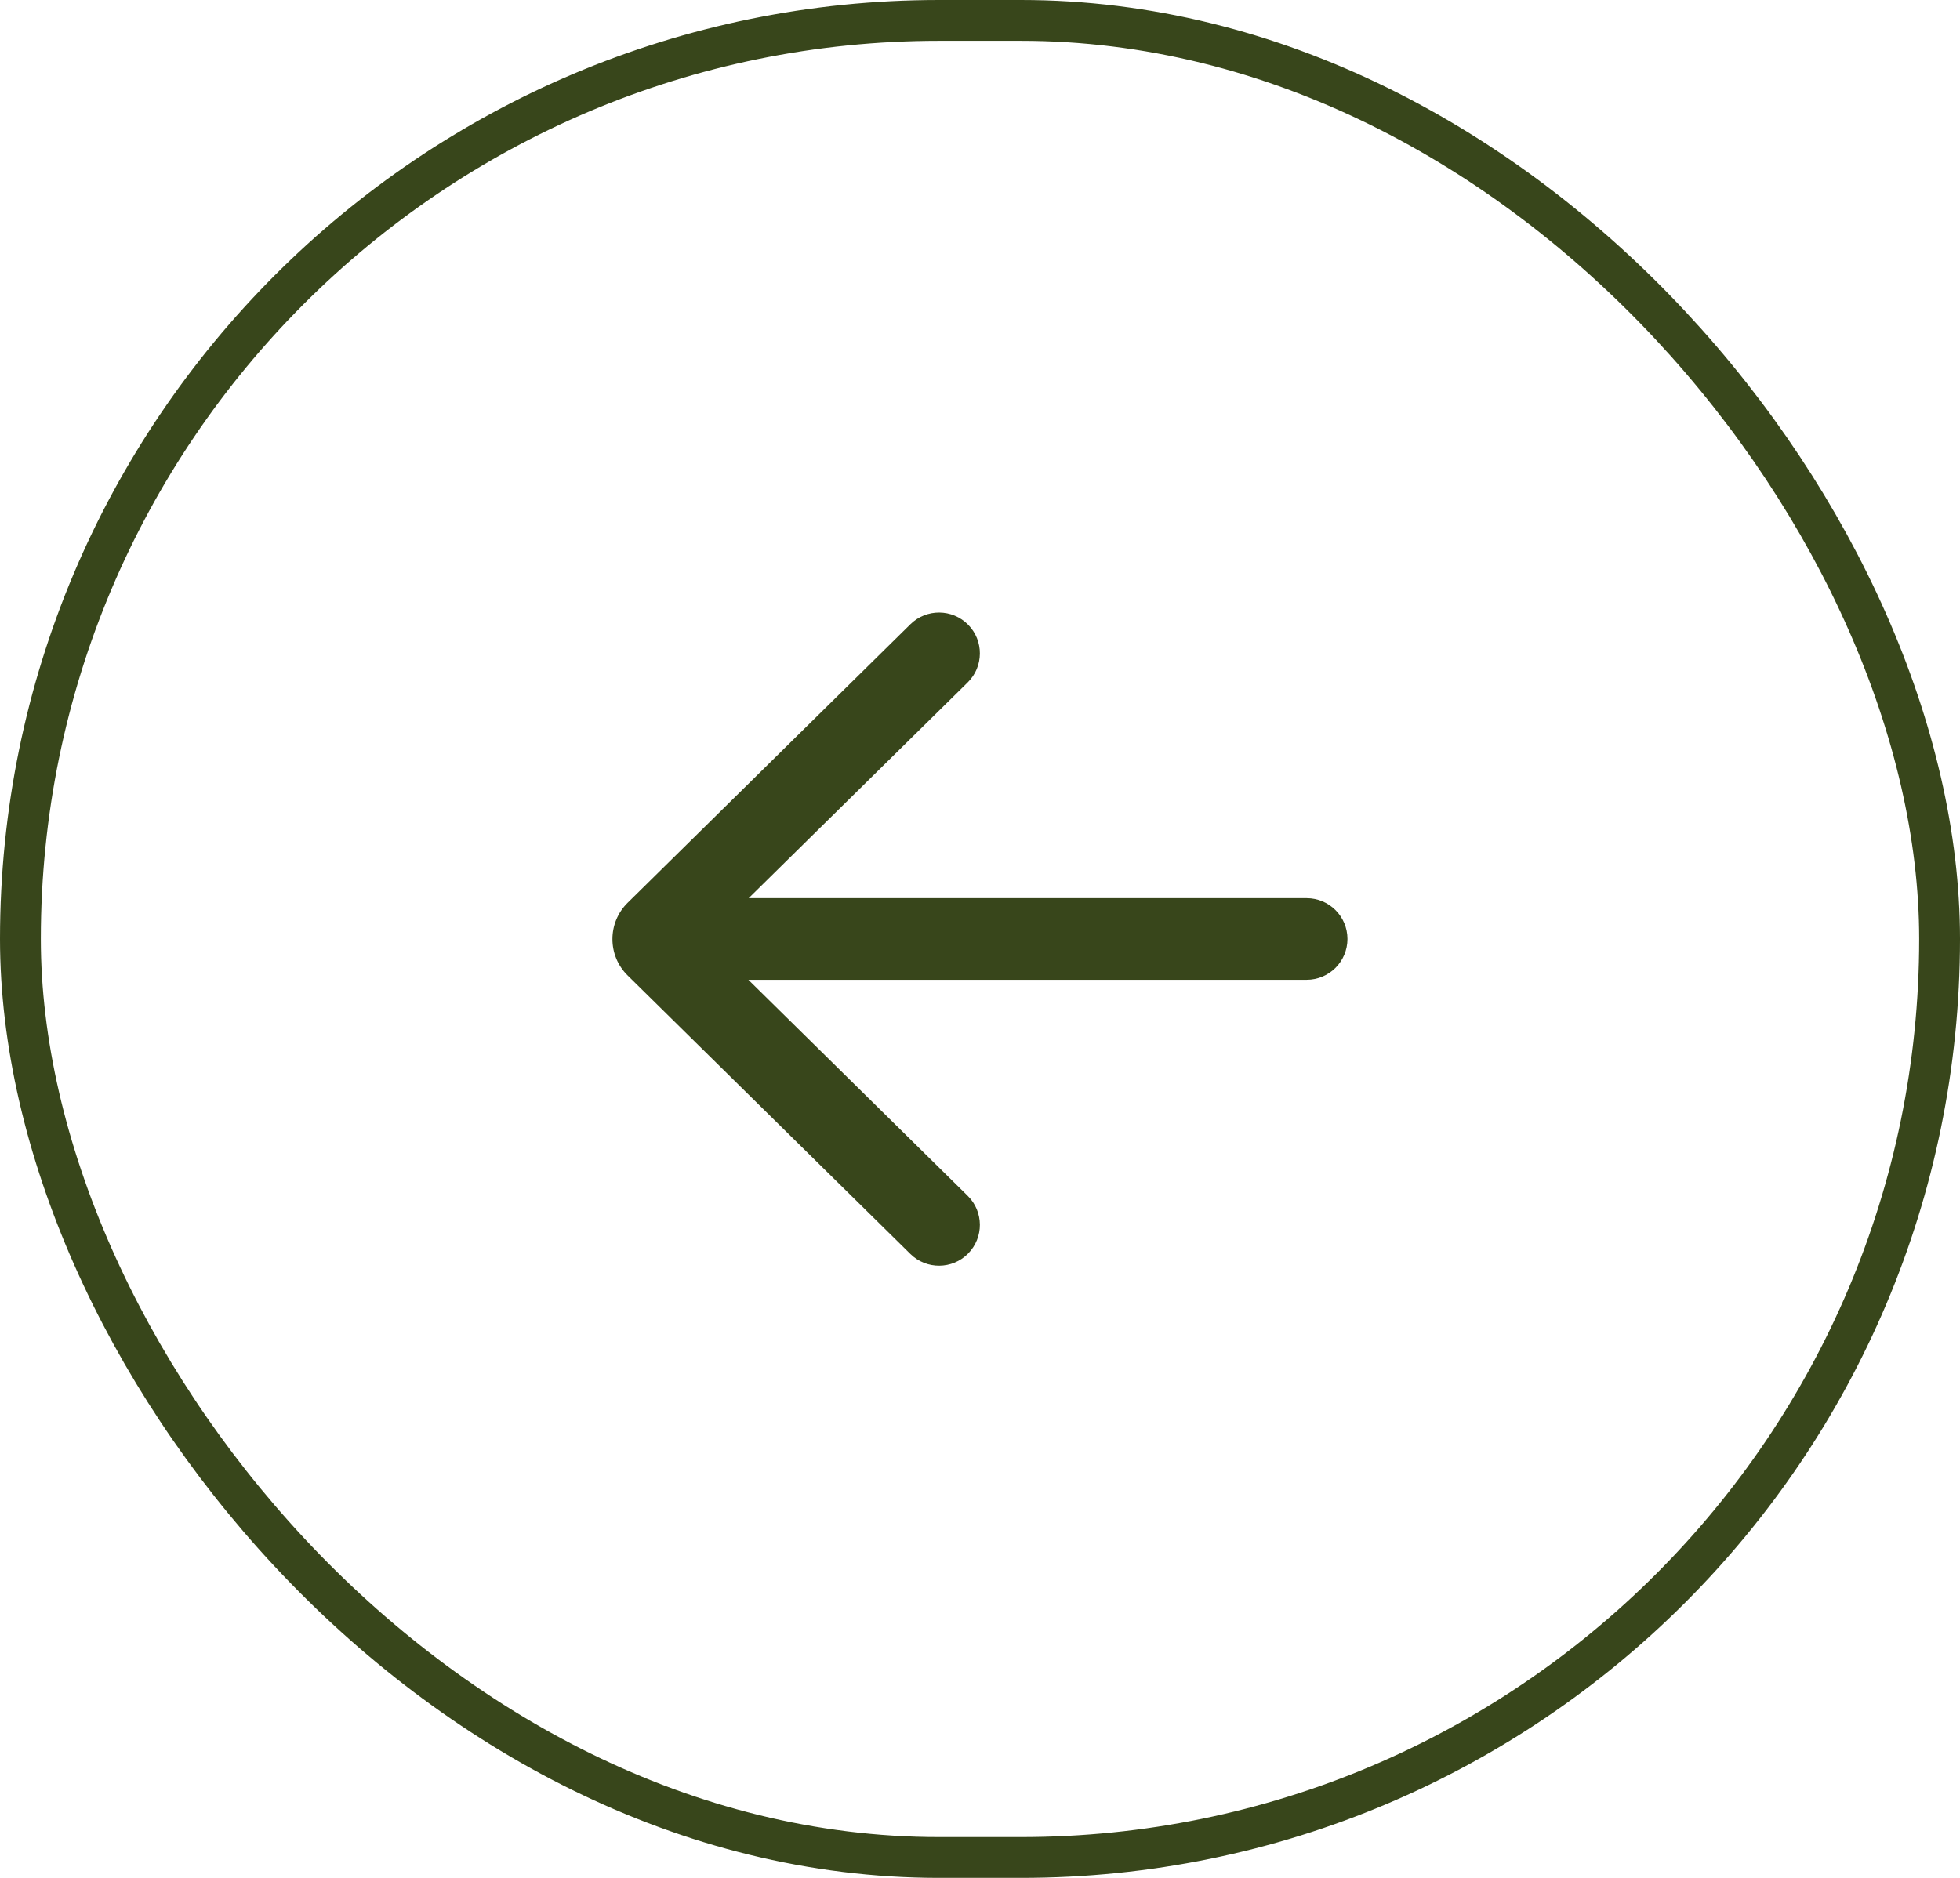
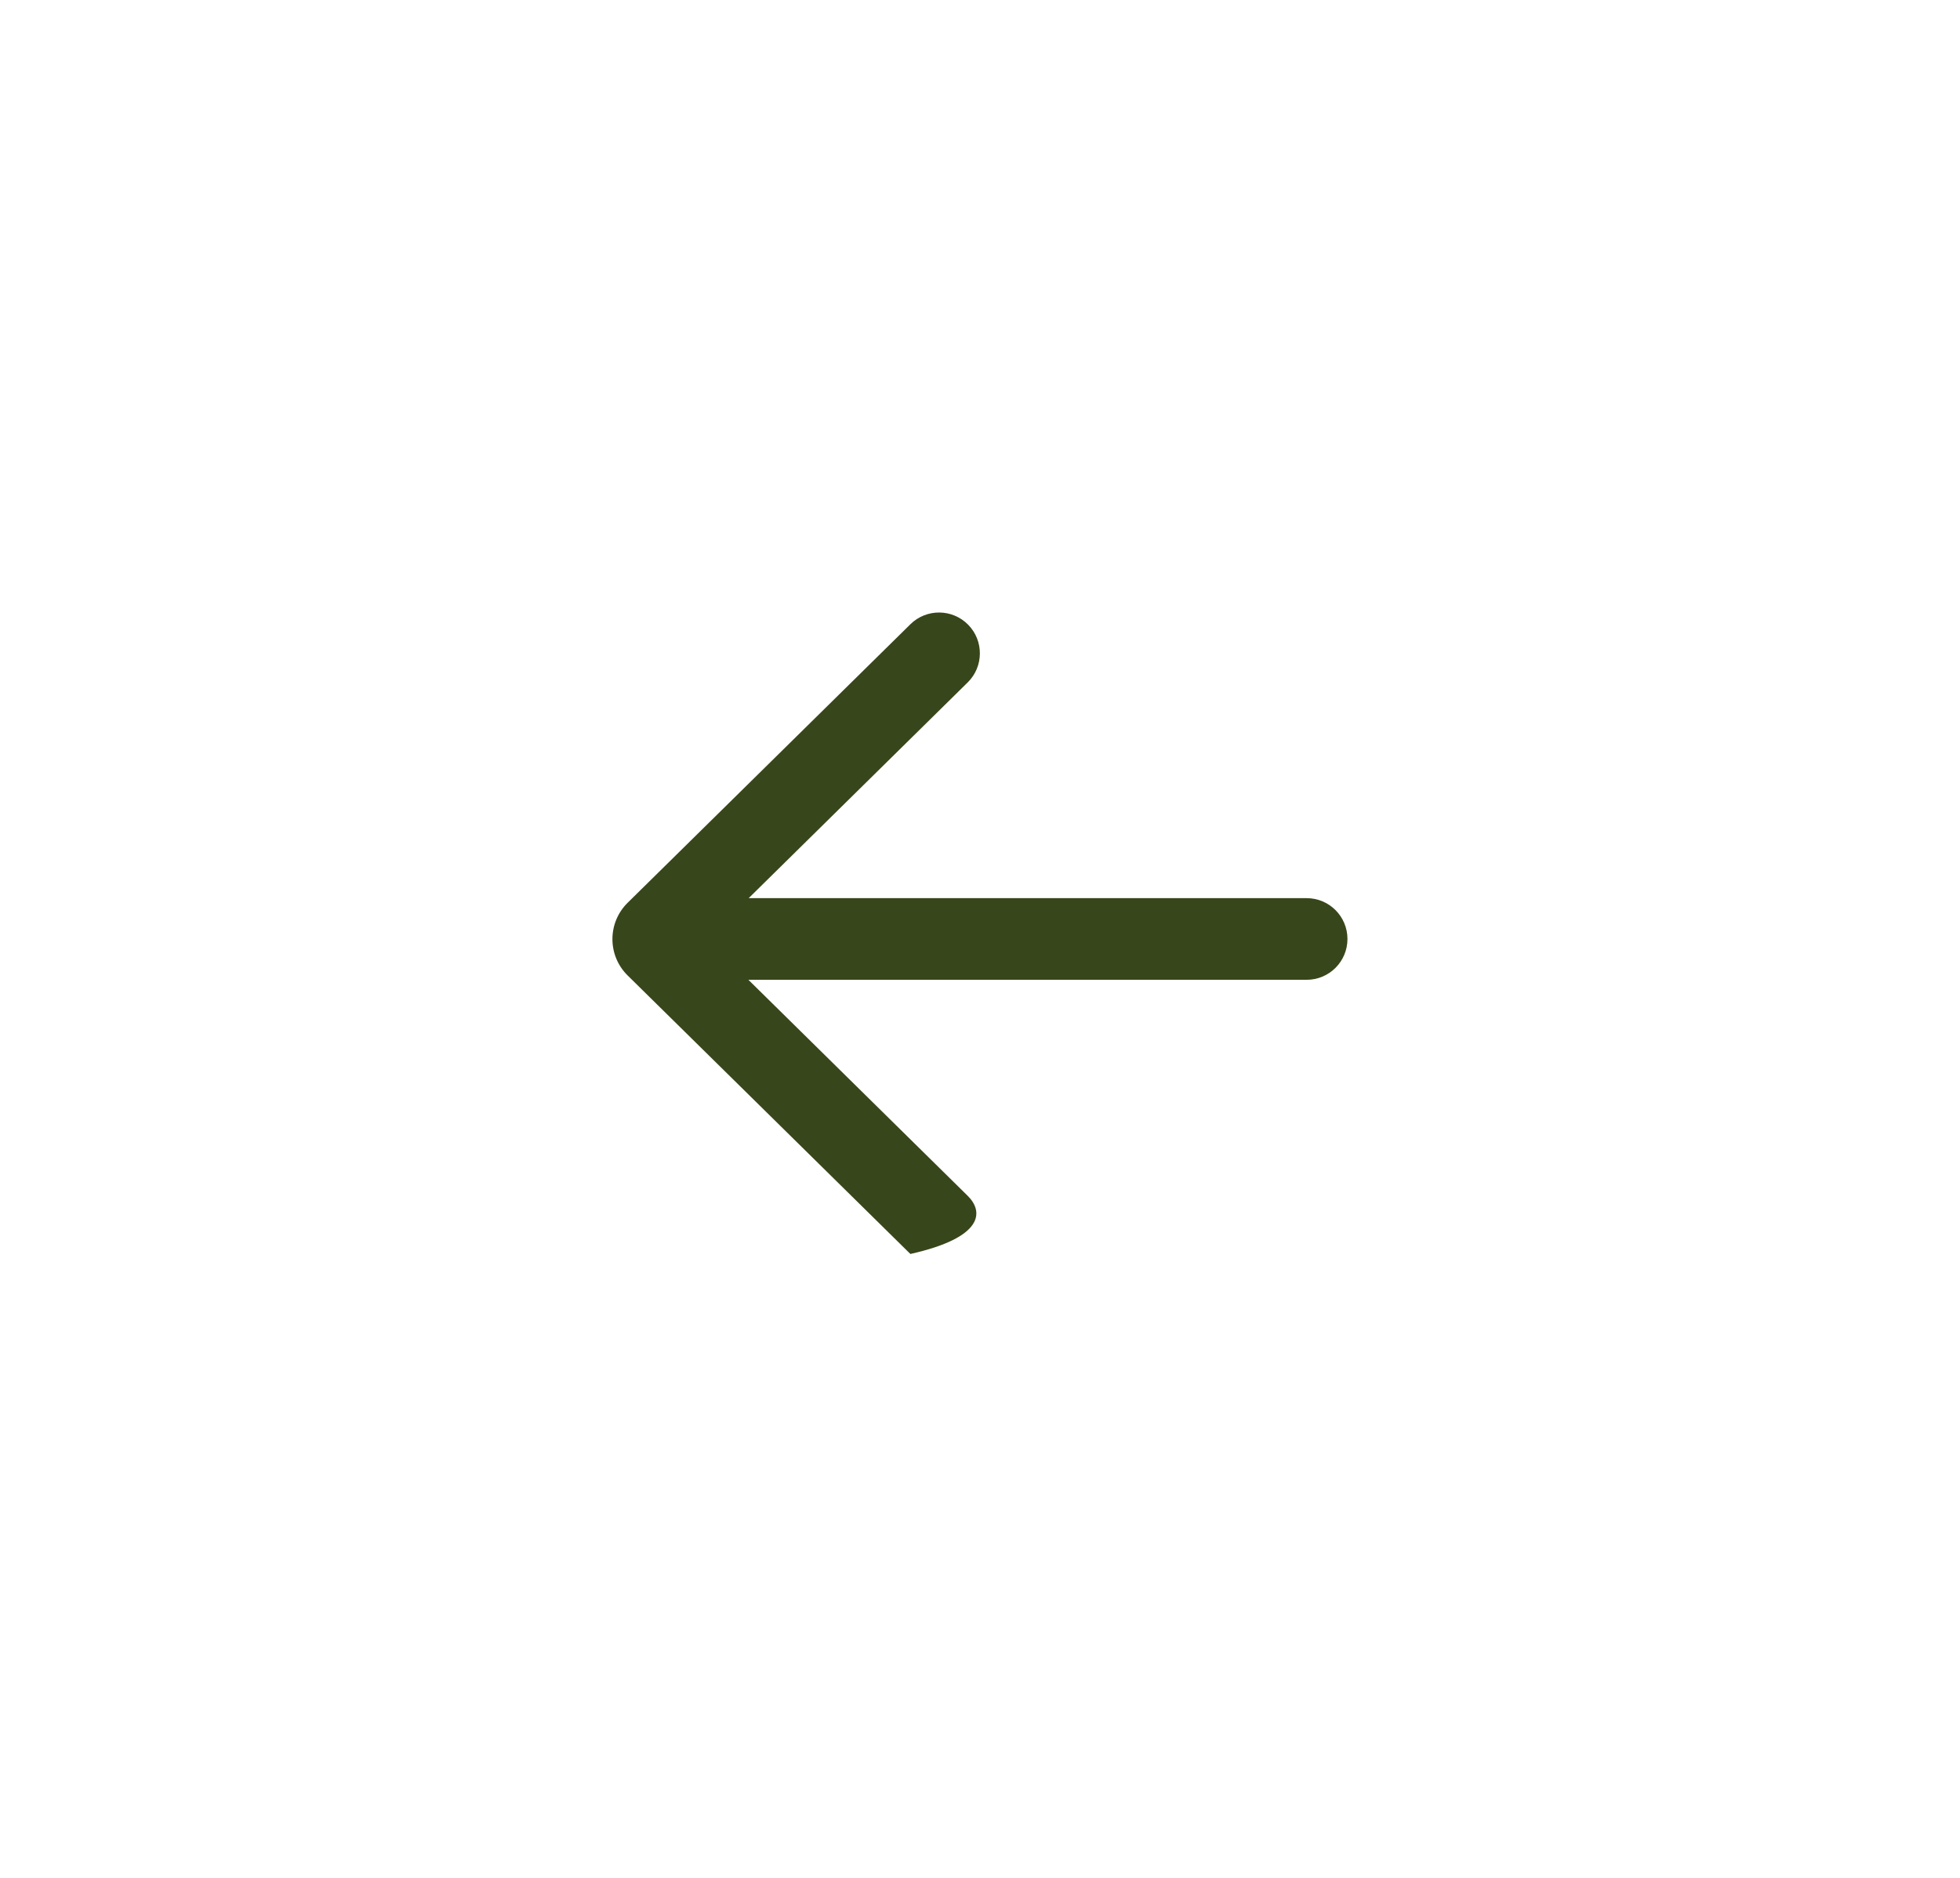
<svg xmlns="http://www.w3.org/2000/svg" width="48" height="46" viewBox="0 0 48 46" fill="none">
-   <rect x="0.5" y="0.5" width="47" height="45" rx="22.5" stroke="#38461B" />
-   <path d="M22.295 30.717C22.688 31.105 23.322 31.1 23.709 30.707C24.097 30.313 24.092 29.68 23.699 29.293L18.328 24.001H32C32.552 24.001 32.999 23.553 32.999 23.001C32.999 22.449 32.552 22.001 32 22.001H18.335L23.699 16.716C24.092 16.329 24.097 15.695 23.709 15.302C23.322 14.909 22.688 14.904 22.295 15.292L15.371 22.114C14.874 22.604 14.874 23.405 15.371 23.895L22.295 30.717Z" fill="#38461B" />
+   <path d="M22.295 30.717C24.097 30.313 24.092 29.68 23.699 29.293L18.328 24.001H32C32.552 24.001 32.999 23.553 32.999 23.001C32.999 22.449 32.552 22.001 32 22.001H18.335L23.699 16.716C24.092 16.329 24.097 15.695 23.709 15.302C23.322 14.909 22.688 14.904 22.295 15.292L15.371 22.114C14.874 22.604 14.874 23.405 15.371 23.895L22.295 30.717Z" fill="#38461B" />
</svg>